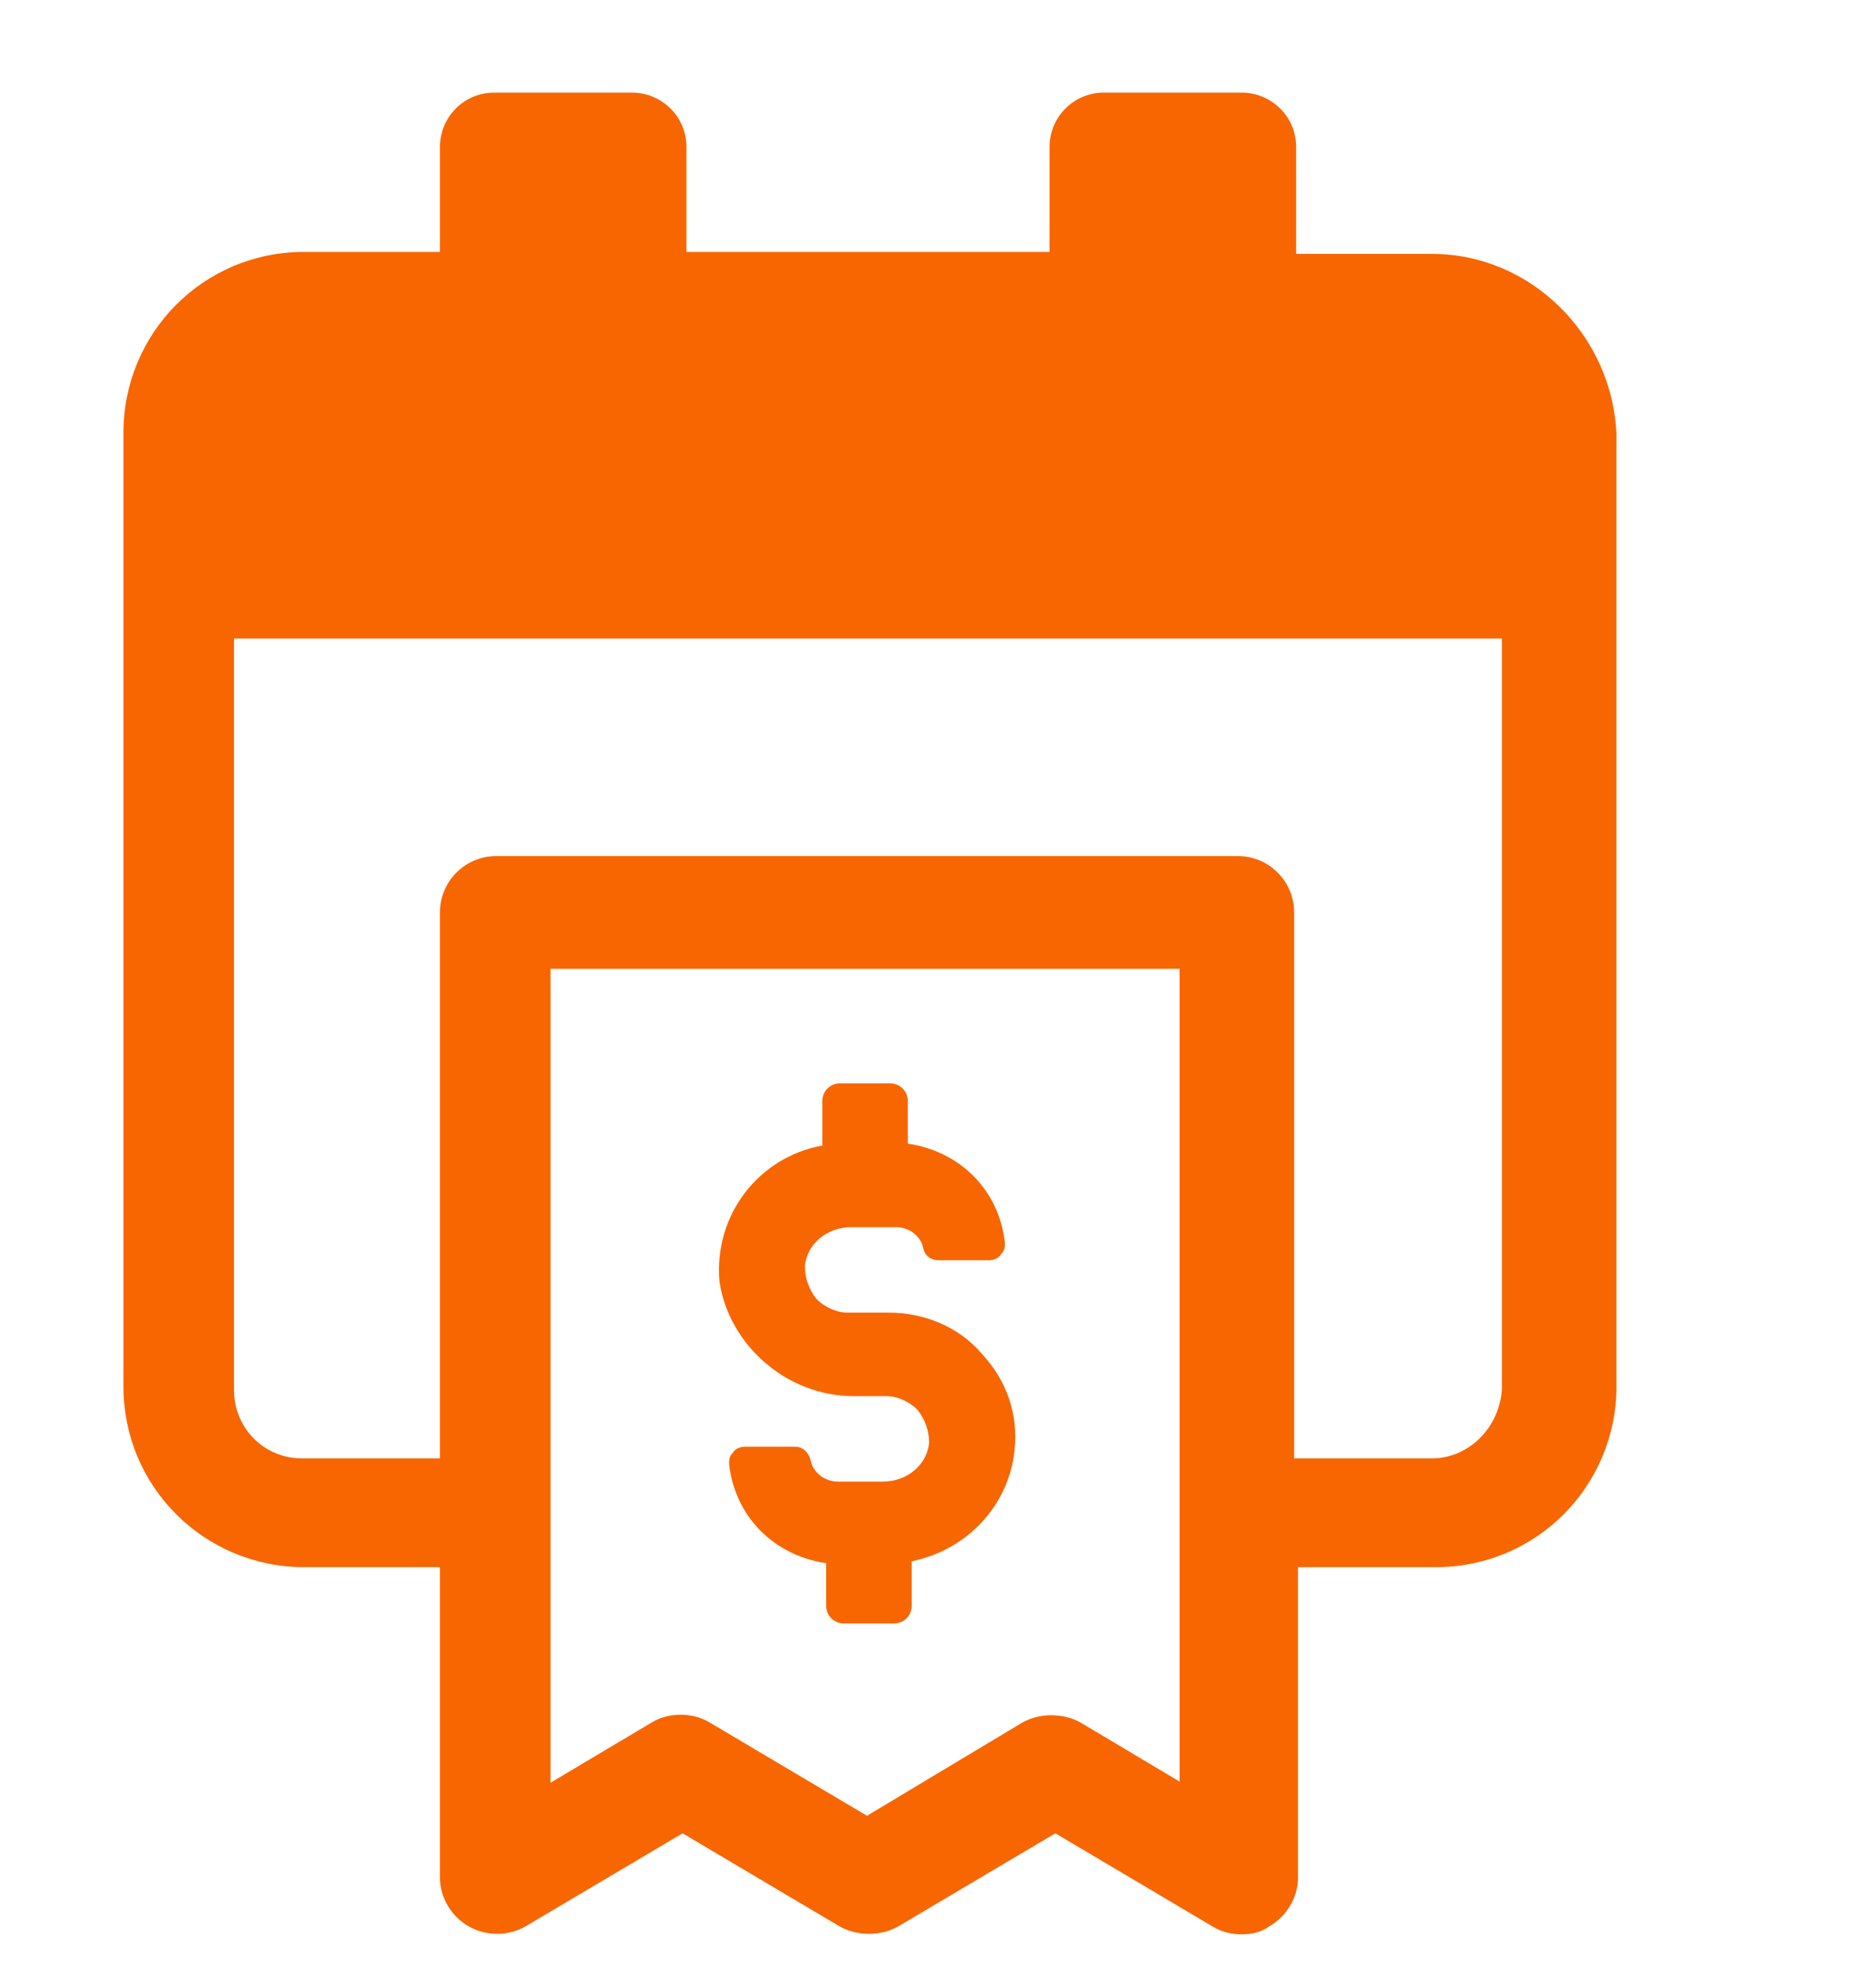
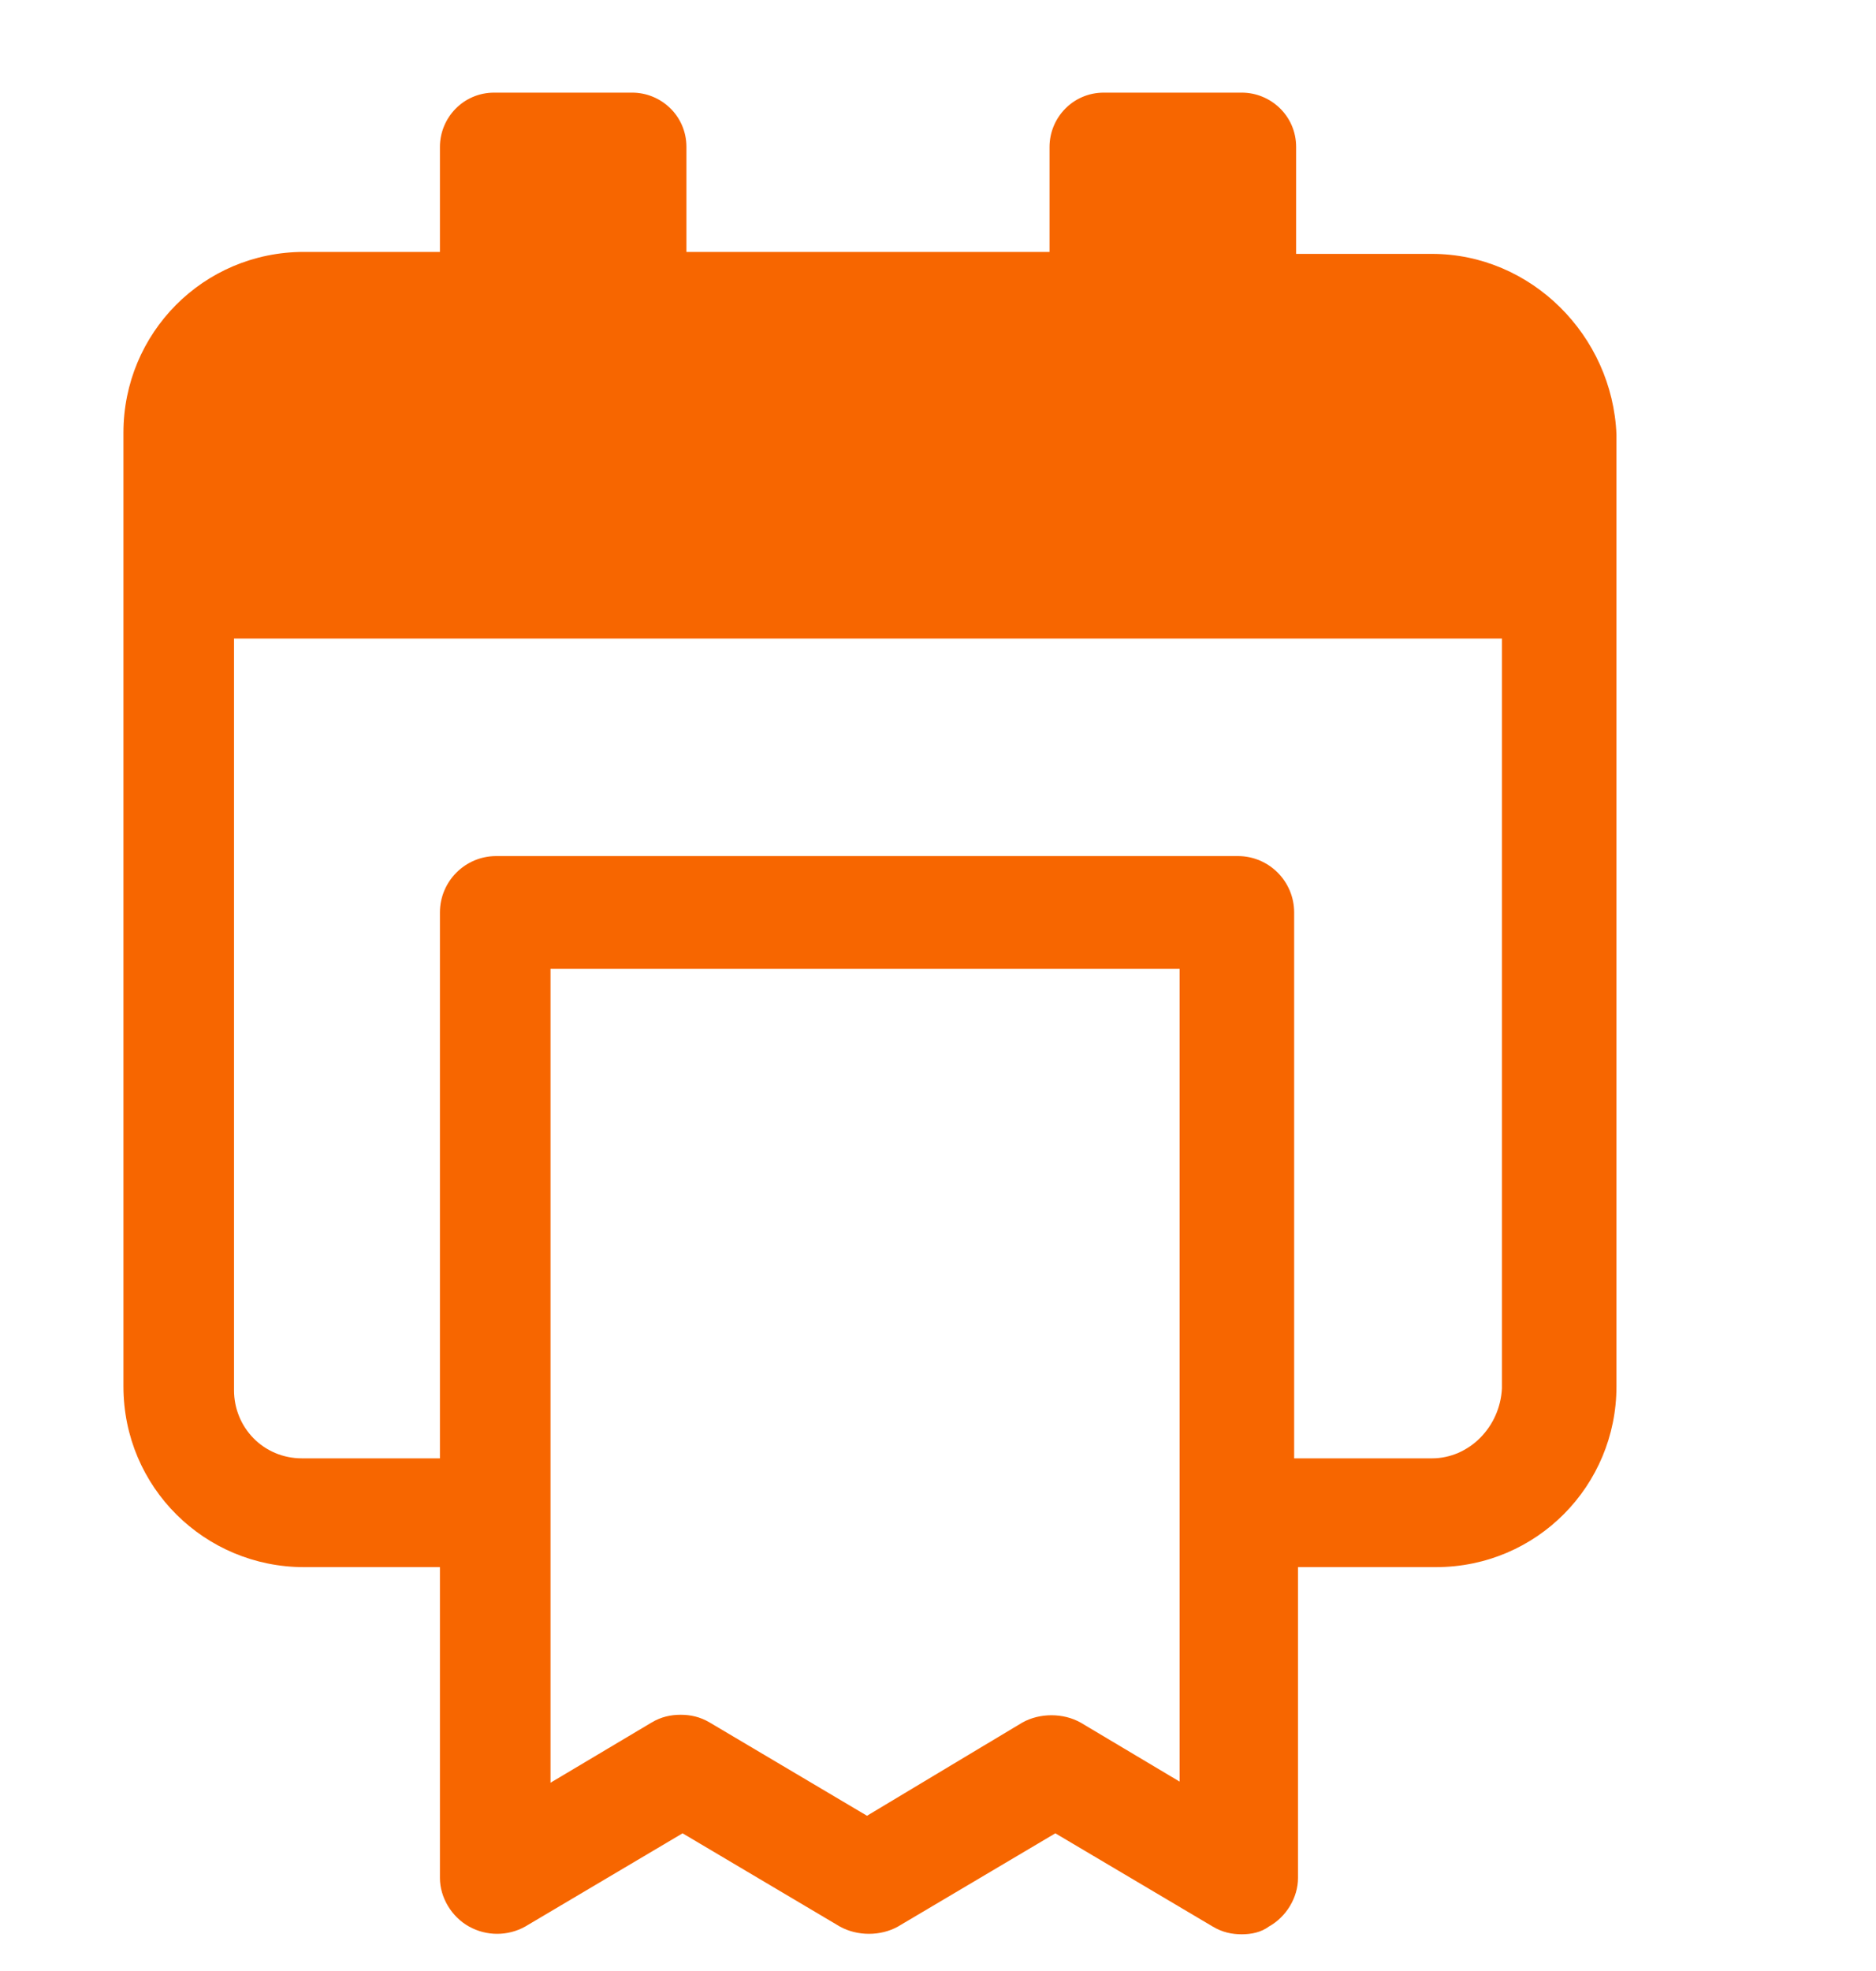
<svg xmlns="http://www.w3.org/2000/svg" width="20" height="21" viewBox="0 0 20 21" fill="none">
  <g clip-path="url(#clip0_374_7036)">
-     <path d="M15.266 2.705H13.818V1.566C13.818 1.235 13.548 0.987 13.238 0.987H11.768C11.437 0.987 11.189 1.256 11.189 1.566V2.684H7.318V1.566C7.318 1.235 7.049 0.987 6.739 0.987H5.269C4.938 0.987 4.69 1.256 4.69 1.566V2.684H3.241C2.164 2.684 1.316 3.553 1.316 4.609V14.772C1.316 15.848 2.185 16.697 3.241 16.697H4.69V20.009C4.69 20.216 4.814 20.423 5 20.526C5.186 20.63 5.414 20.63 5.6 20.526L7.277 19.533L8.953 20.526C9.14 20.63 9.388 20.63 9.574 20.526L11.251 19.533L12.928 20.526C13.031 20.588 13.134 20.609 13.238 20.609C13.341 20.609 13.445 20.588 13.528 20.526C13.714 20.423 13.838 20.216 13.838 20.009V16.697H15.308C16.384 16.697 17.233 15.828 17.233 14.772V4.63C17.191 3.574 16.322 2.705 15.266 2.705ZM12.596 18.994L11.52 18.353C11.334 18.249 11.085 18.249 10.899 18.353L9.243 19.346L7.567 18.353C7.463 18.291 7.36 18.27 7.256 18.27C7.153 18.27 7.049 18.291 6.946 18.353L5.869 18.994V10.322H12.576V18.994H12.596ZM15.266 15.538H13.797V9.722C13.797 9.39 13.528 9.121 13.197 9.121H5.29C4.959 9.121 4.69 9.39 4.69 9.722V15.538H3.22C2.806 15.538 2.495 15.207 2.495 14.813V6.803H16.012V14.793C15.991 15.207 15.66 15.538 15.266 15.538Z" fill="#F76600" />
-     <path d="M9.098 14.875H9.45C9.574 14.875 9.698 14.938 9.781 15.02C9.864 15.124 9.905 15.248 9.905 15.372C9.885 15.6 9.678 15.786 9.409 15.786H8.933C8.788 15.786 8.664 15.683 8.643 15.559C8.622 15.476 8.56 15.414 8.477 15.414H7.939C7.898 15.414 7.836 15.434 7.815 15.476C7.773 15.517 7.773 15.559 7.773 15.6C7.836 16.159 8.25 16.573 8.808 16.655V17.111C8.808 17.214 8.891 17.297 8.995 17.297H9.533C9.636 17.297 9.719 17.214 9.719 17.111V16.635C10.319 16.511 10.754 16.035 10.816 15.455C10.857 15.062 10.733 14.71 10.464 14.42C10.216 14.13 9.843 13.985 9.471 13.985H9.036C8.912 13.985 8.788 13.923 8.705 13.841C8.622 13.737 8.581 13.613 8.581 13.489C8.601 13.261 8.808 13.075 9.077 13.075H9.554C9.698 13.075 9.823 13.178 9.843 13.302C9.864 13.385 9.926 13.427 10.009 13.427H10.547C10.588 13.427 10.651 13.406 10.671 13.364C10.713 13.323 10.713 13.282 10.713 13.24C10.651 12.681 10.237 12.267 9.678 12.185V11.729C9.678 11.626 9.595 11.543 9.491 11.543H8.953C8.85 11.543 8.767 11.626 8.767 11.729V12.205C8.084 12.329 7.608 12.95 7.67 13.654C7.773 14.337 8.394 14.875 9.098 14.875Z" fill="#F76600" />
+     <path d="M15.266 2.705H13.818V1.566C13.818 1.235 13.548 0.987 13.238 0.987H11.768C11.437 0.987 11.189 1.256 11.189 1.566V2.684H7.318V1.566C7.318 1.235 7.049 0.987 6.739 0.987H5.269C4.938 0.987 4.69 1.256 4.69 1.566V2.684H3.241C2.164 2.684 1.316 3.553 1.316 4.609V14.772C1.316 15.848 2.185 16.697 3.241 16.697H4.69V20.009C4.69 20.216 4.814 20.423 5 20.526C5.186 20.63 5.414 20.63 5.6 20.526L7.277 19.533L8.953 20.526C9.14 20.63 9.388 20.63 9.574 20.526L11.251 19.533L12.928 20.526C13.031 20.588 13.134 20.609 13.238 20.609C13.341 20.609 13.445 20.588 13.528 20.526C13.714 20.423 13.838 20.216 13.838 20.009V16.697H15.308C16.384 16.697 17.233 15.828 17.233 14.772V4.63C17.191 3.574 16.322 2.705 15.266 2.705M12.596 18.994L11.52 18.353C11.334 18.249 11.085 18.249 10.899 18.353L9.243 19.346L7.567 18.353C7.463 18.291 7.36 18.27 7.256 18.27C7.153 18.27 7.049 18.291 6.946 18.353L5.869 18.994V10.322H12.576V18.994H12.596ZM15.266 15.538H13.797V9.722C13.797 9.39 13.528 9.121 13.197 9.121H5.29C4.959 9.121 4.69 9.39 4.69 9.722V15.538H3.22C2.806 15.538 2.495 15.207 2.495 14.813V6.803H16.012V14.793C15.991 15.207 15.66 15.538 15.266 15.538Z" fill="#F76600" />
  </g>
  <defs>
    <clipPath id="clip0_374_7036">
      <rect width="20" height="20" fill="white" transform="translate(0 0.609)" />
    </clipPath>
  </defs>
</svg>